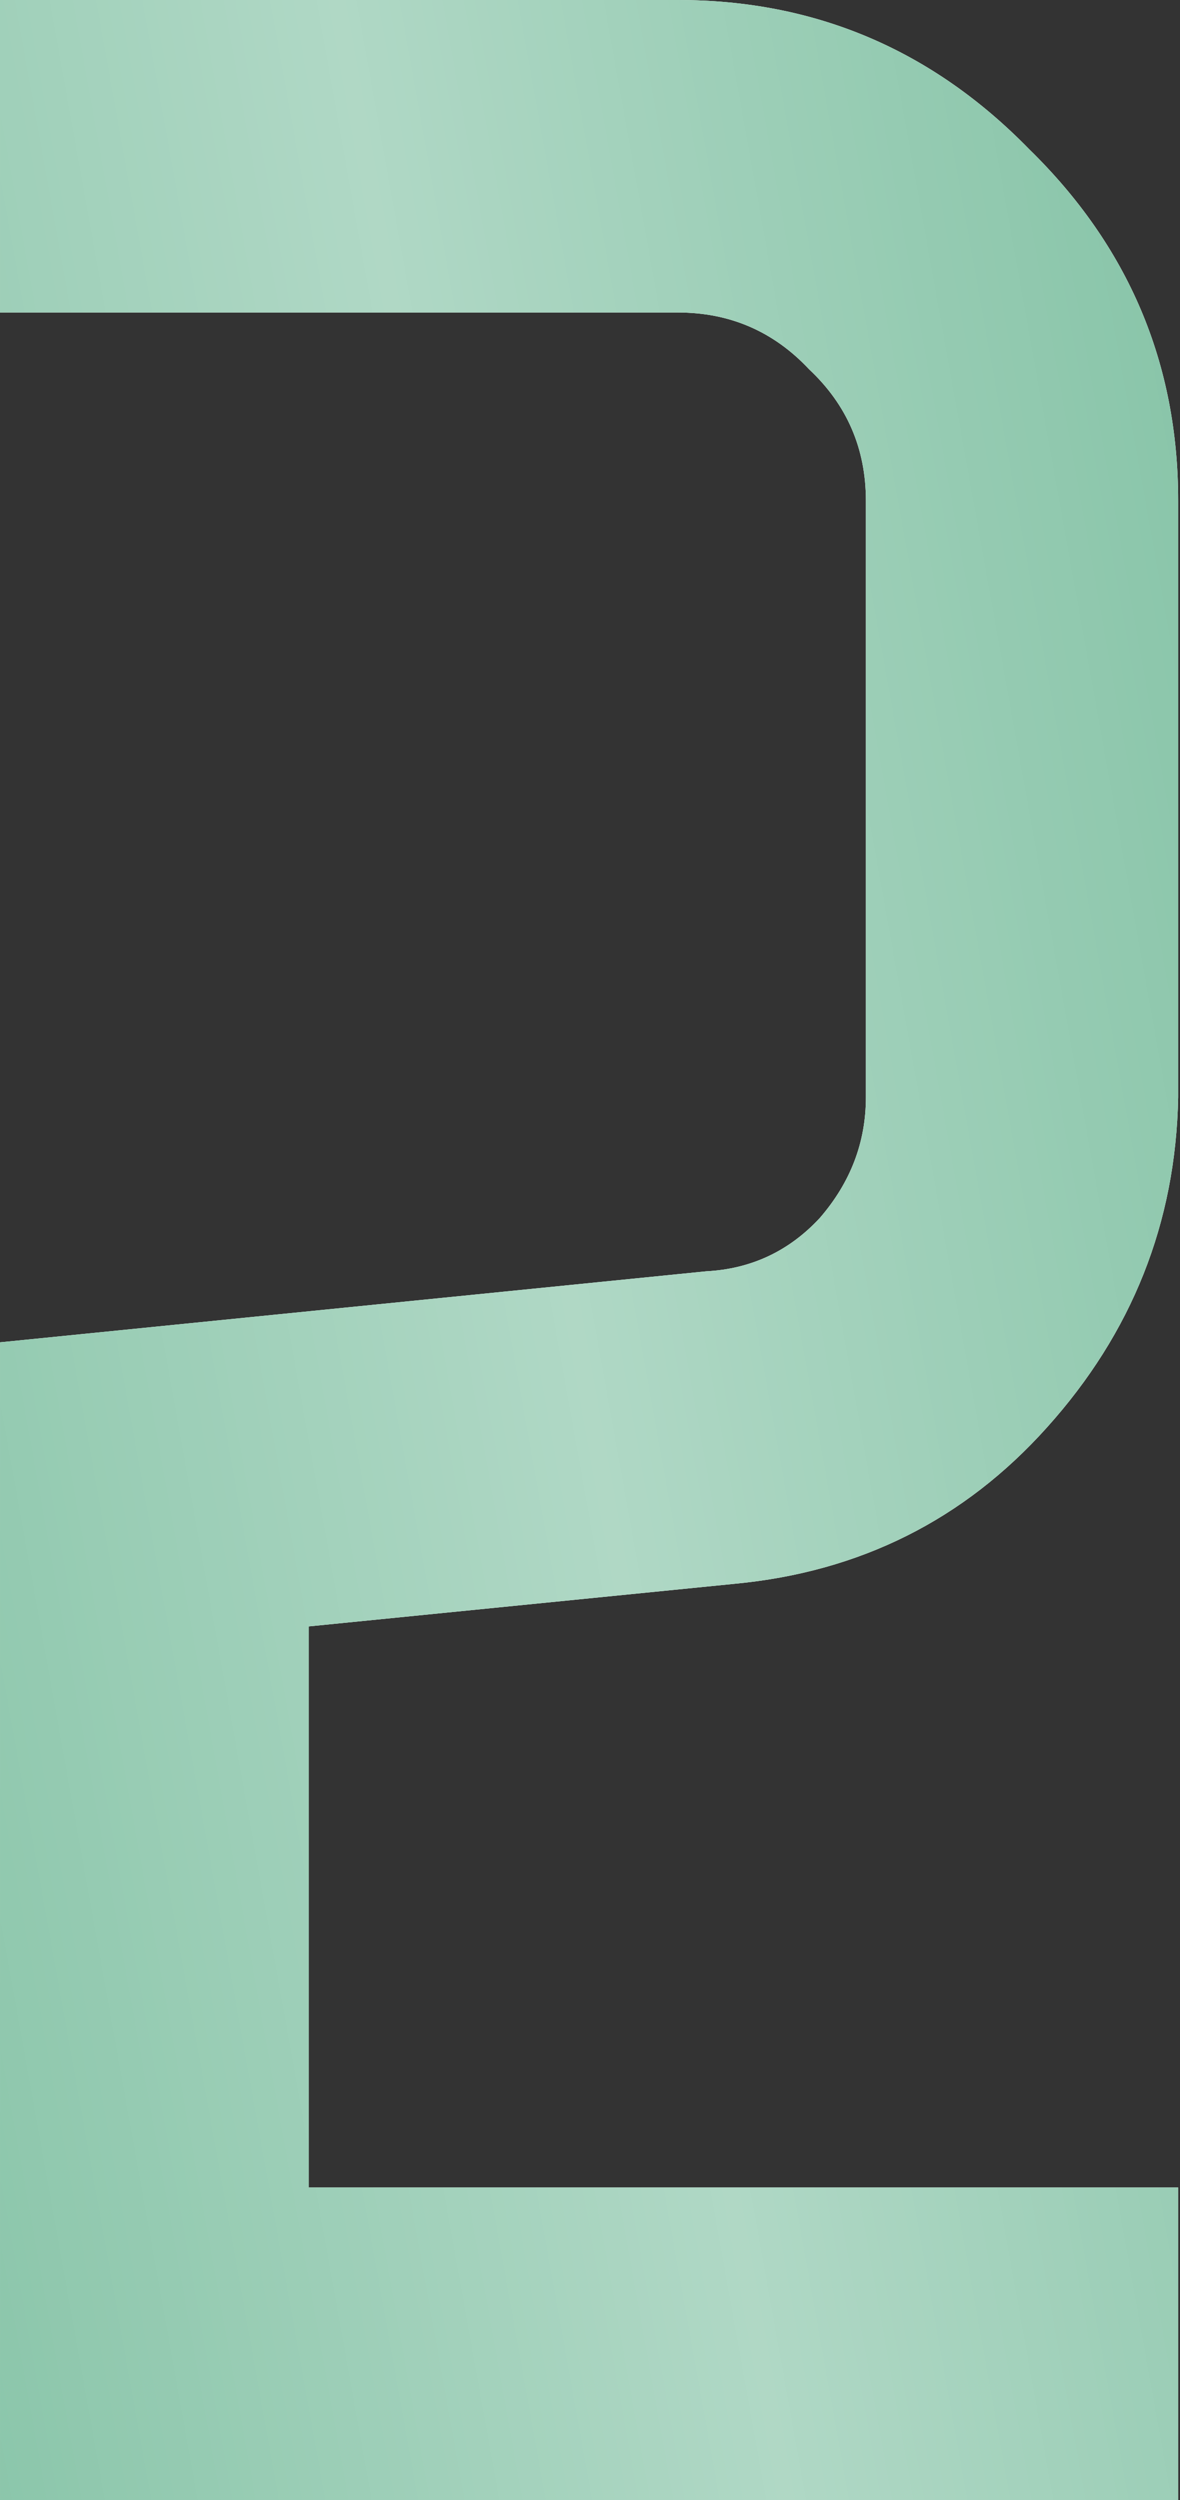
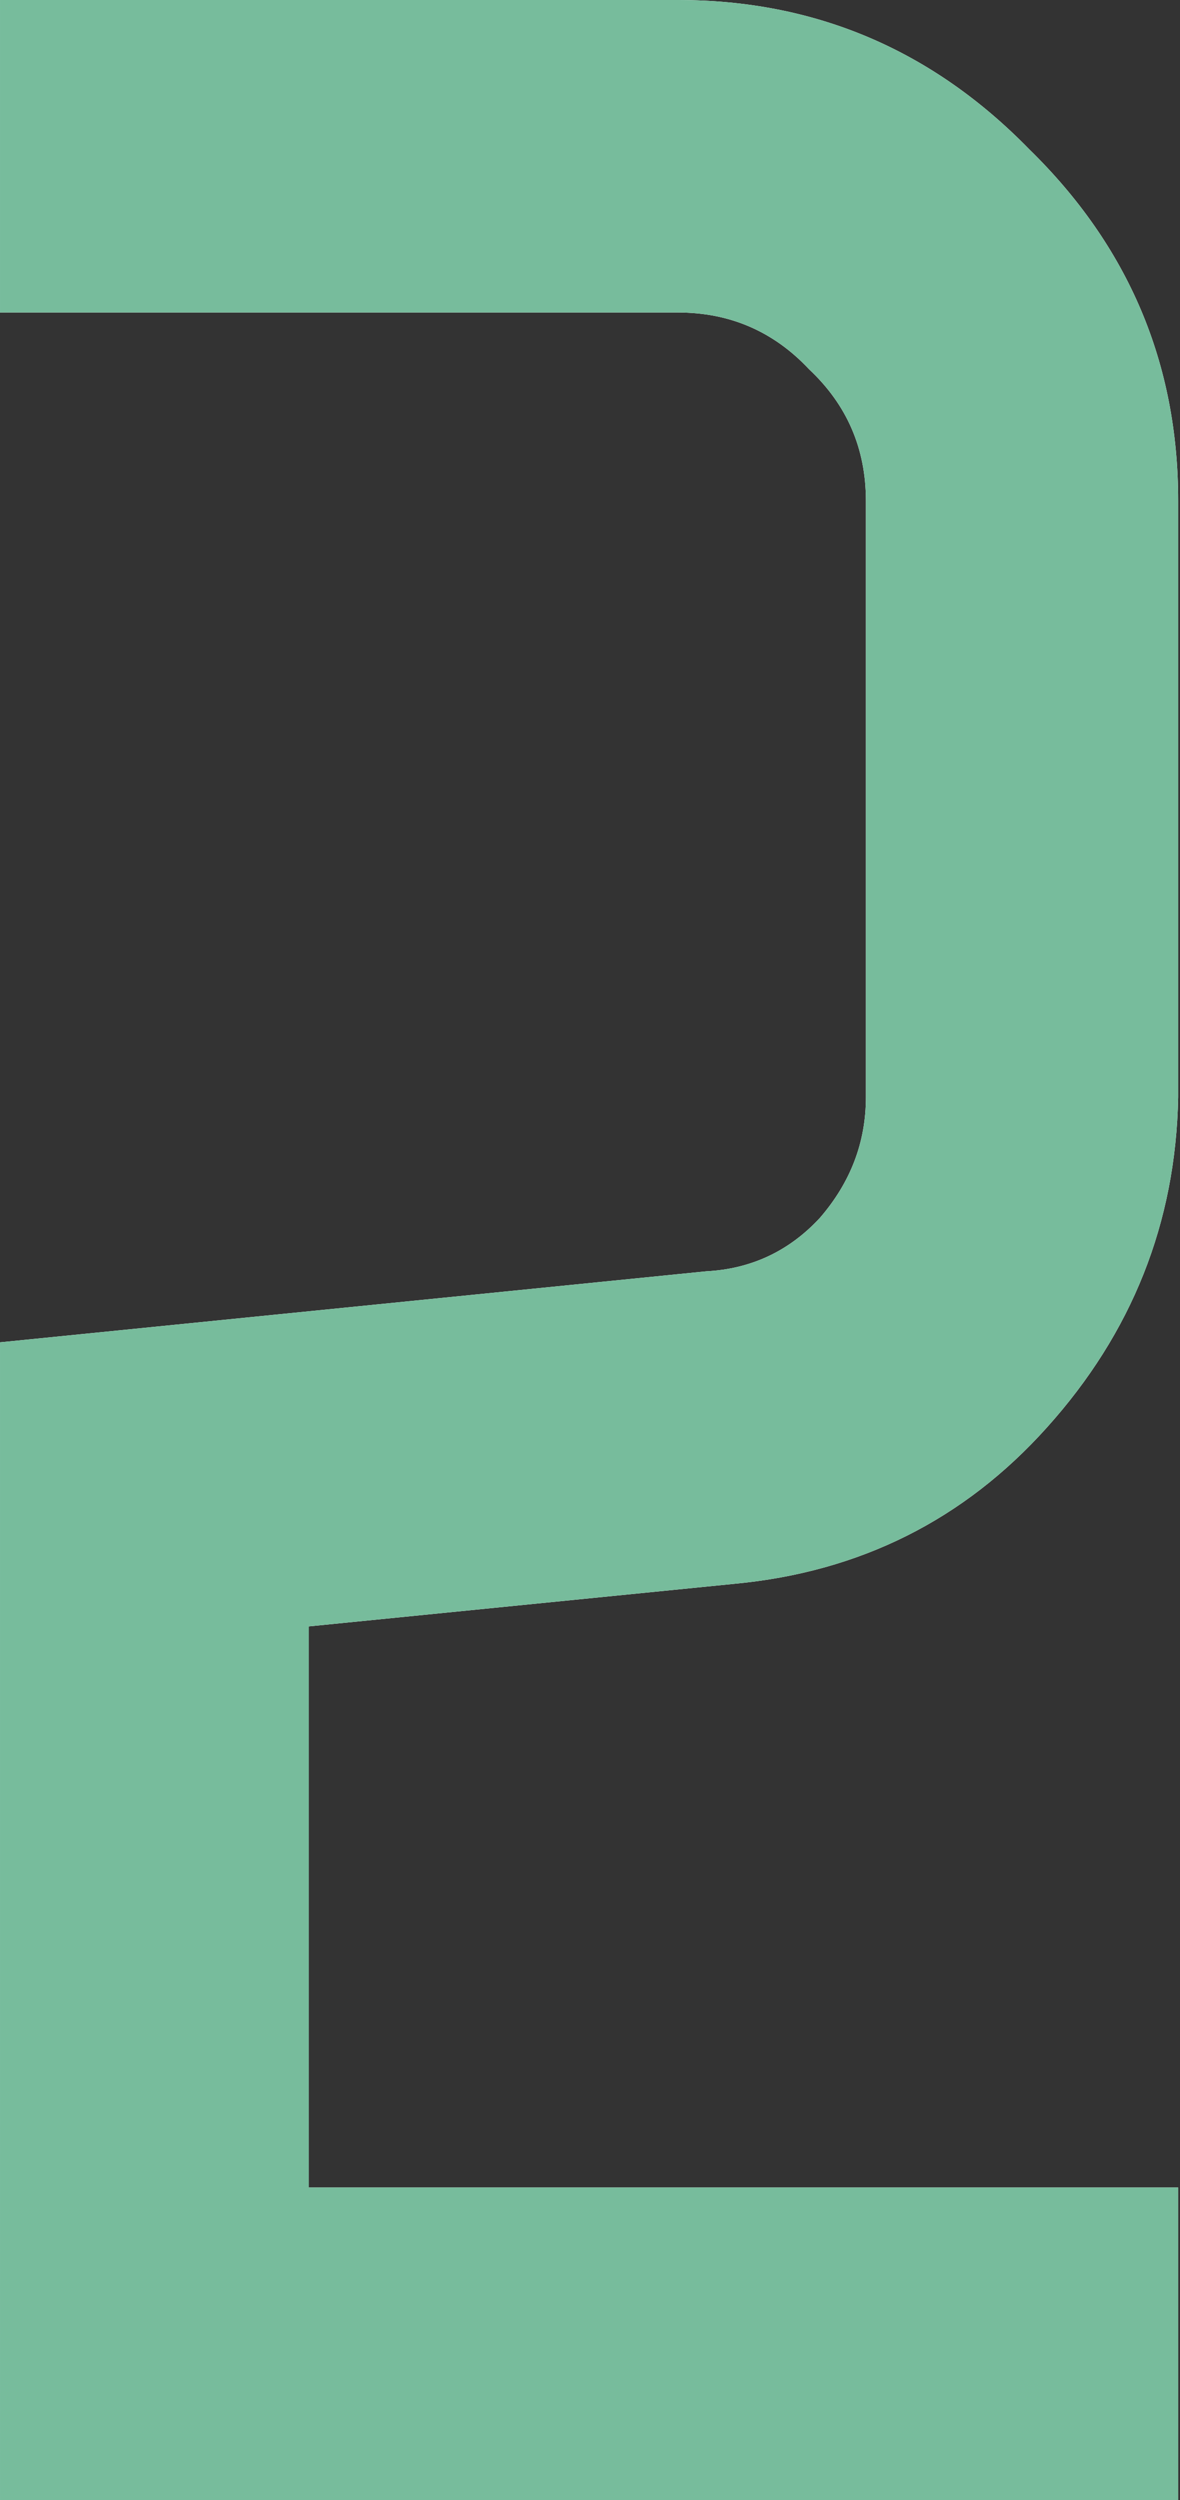
<svg xmlns="http://www.w3.org/2000/svg" width="128" height="271" viewBox="0 0 128 271" fill="none">
  <rect x="0" y="0" width="128" height="271" fill="#333333" stroke="none" />
  <path d="M33.491 176.304V237.125H127.802V271H0.001V145.508L76.604 137.81C81.48 137.553 85.586 135.628 88.922 132.035C92.259 128.186 93.927 123.823 93.927 118.947V54.277C93.927 48.631 91.874 43.883 87.768 40.034C83.918 35.928 79.171 33.875 73.525 33.875H0.001V-8.41295e-05H73.525C88.409 -8.41295e-05 101.112 5.389 111.634 16.168C122.413 26.689 127.802 39.392 127.802 54.277V118.947C127.545 132.549 122.798 144.482 113.559 154.747C104.577 164.756 93.285 170.401 79.684 171.685L33.491 176.304Z" fill="white" />
  <path d="M33.491 176.304V237.125H127.802V271H0.001V145.508L76.604 137.81C81.48 137.553 85.586 135.628 88.922 132.035C92.259 128.186 93.927 123.823 93.927 118.947V54.277C93.927 48.631 91.874 43.883 87.768 40.034C83.918 35.928 79.171 33.875 73.525 33.875H0.001V-8.41295e-05H73.525C88.409 -8.41295e-05 101.112 5.389 111.634 16.168C122.413 26.689 127.802 39.392 127.802 54.277V118.947C127.545 132.549 122.798 144.482 113.559 154.747C104.577 164.756 93.285 170.401 79.684 171.685L33.491 176.304Z" fill="#77BC9C" />
-   <path d="M33.491 176.304V237.125H127.802V271H0.001V145.508L76.604 137.81C81.48 137.553 85.586 135.628 88.922 132.035C92.259 128.186 93.927 123.823 93.927 118.947V54.277C93.927 48.631 91.874 43.883 87.768 40.034C83.918 35.928 79.171 33.875 73.525 33.875H0.001V-8.41295e-05H73.525C88.409 -8.41295e-05 101.112 5.389 111.634 16.168C122.413 26.689 127.802 39.392 127.802 54.277V118.947C127.545 132.549 122.798 144.482 113.559 154.747C104.577 164.756 93.285 170.401 79.684 171.685L33.491 176.304Z" fill="url(#paint0_linear_632_104296)" fill-opacity="0.8" />
  <defs>
    <linearGradient id="paint0_linear_632_104296" x1="270.444" y1="610.69" x2="20.856" y2="655.618" gradientUnits="userSpaceOnUse">
      <stop stop-color="white" stop-opacity="0" />
      <stop offset="0.481" stop-color="white" stop-opacity="0.521" />
      <stop offset="1" stop-color="white" stop-opacity="0" />
    </linearGradient>
  </defs>
</svg>